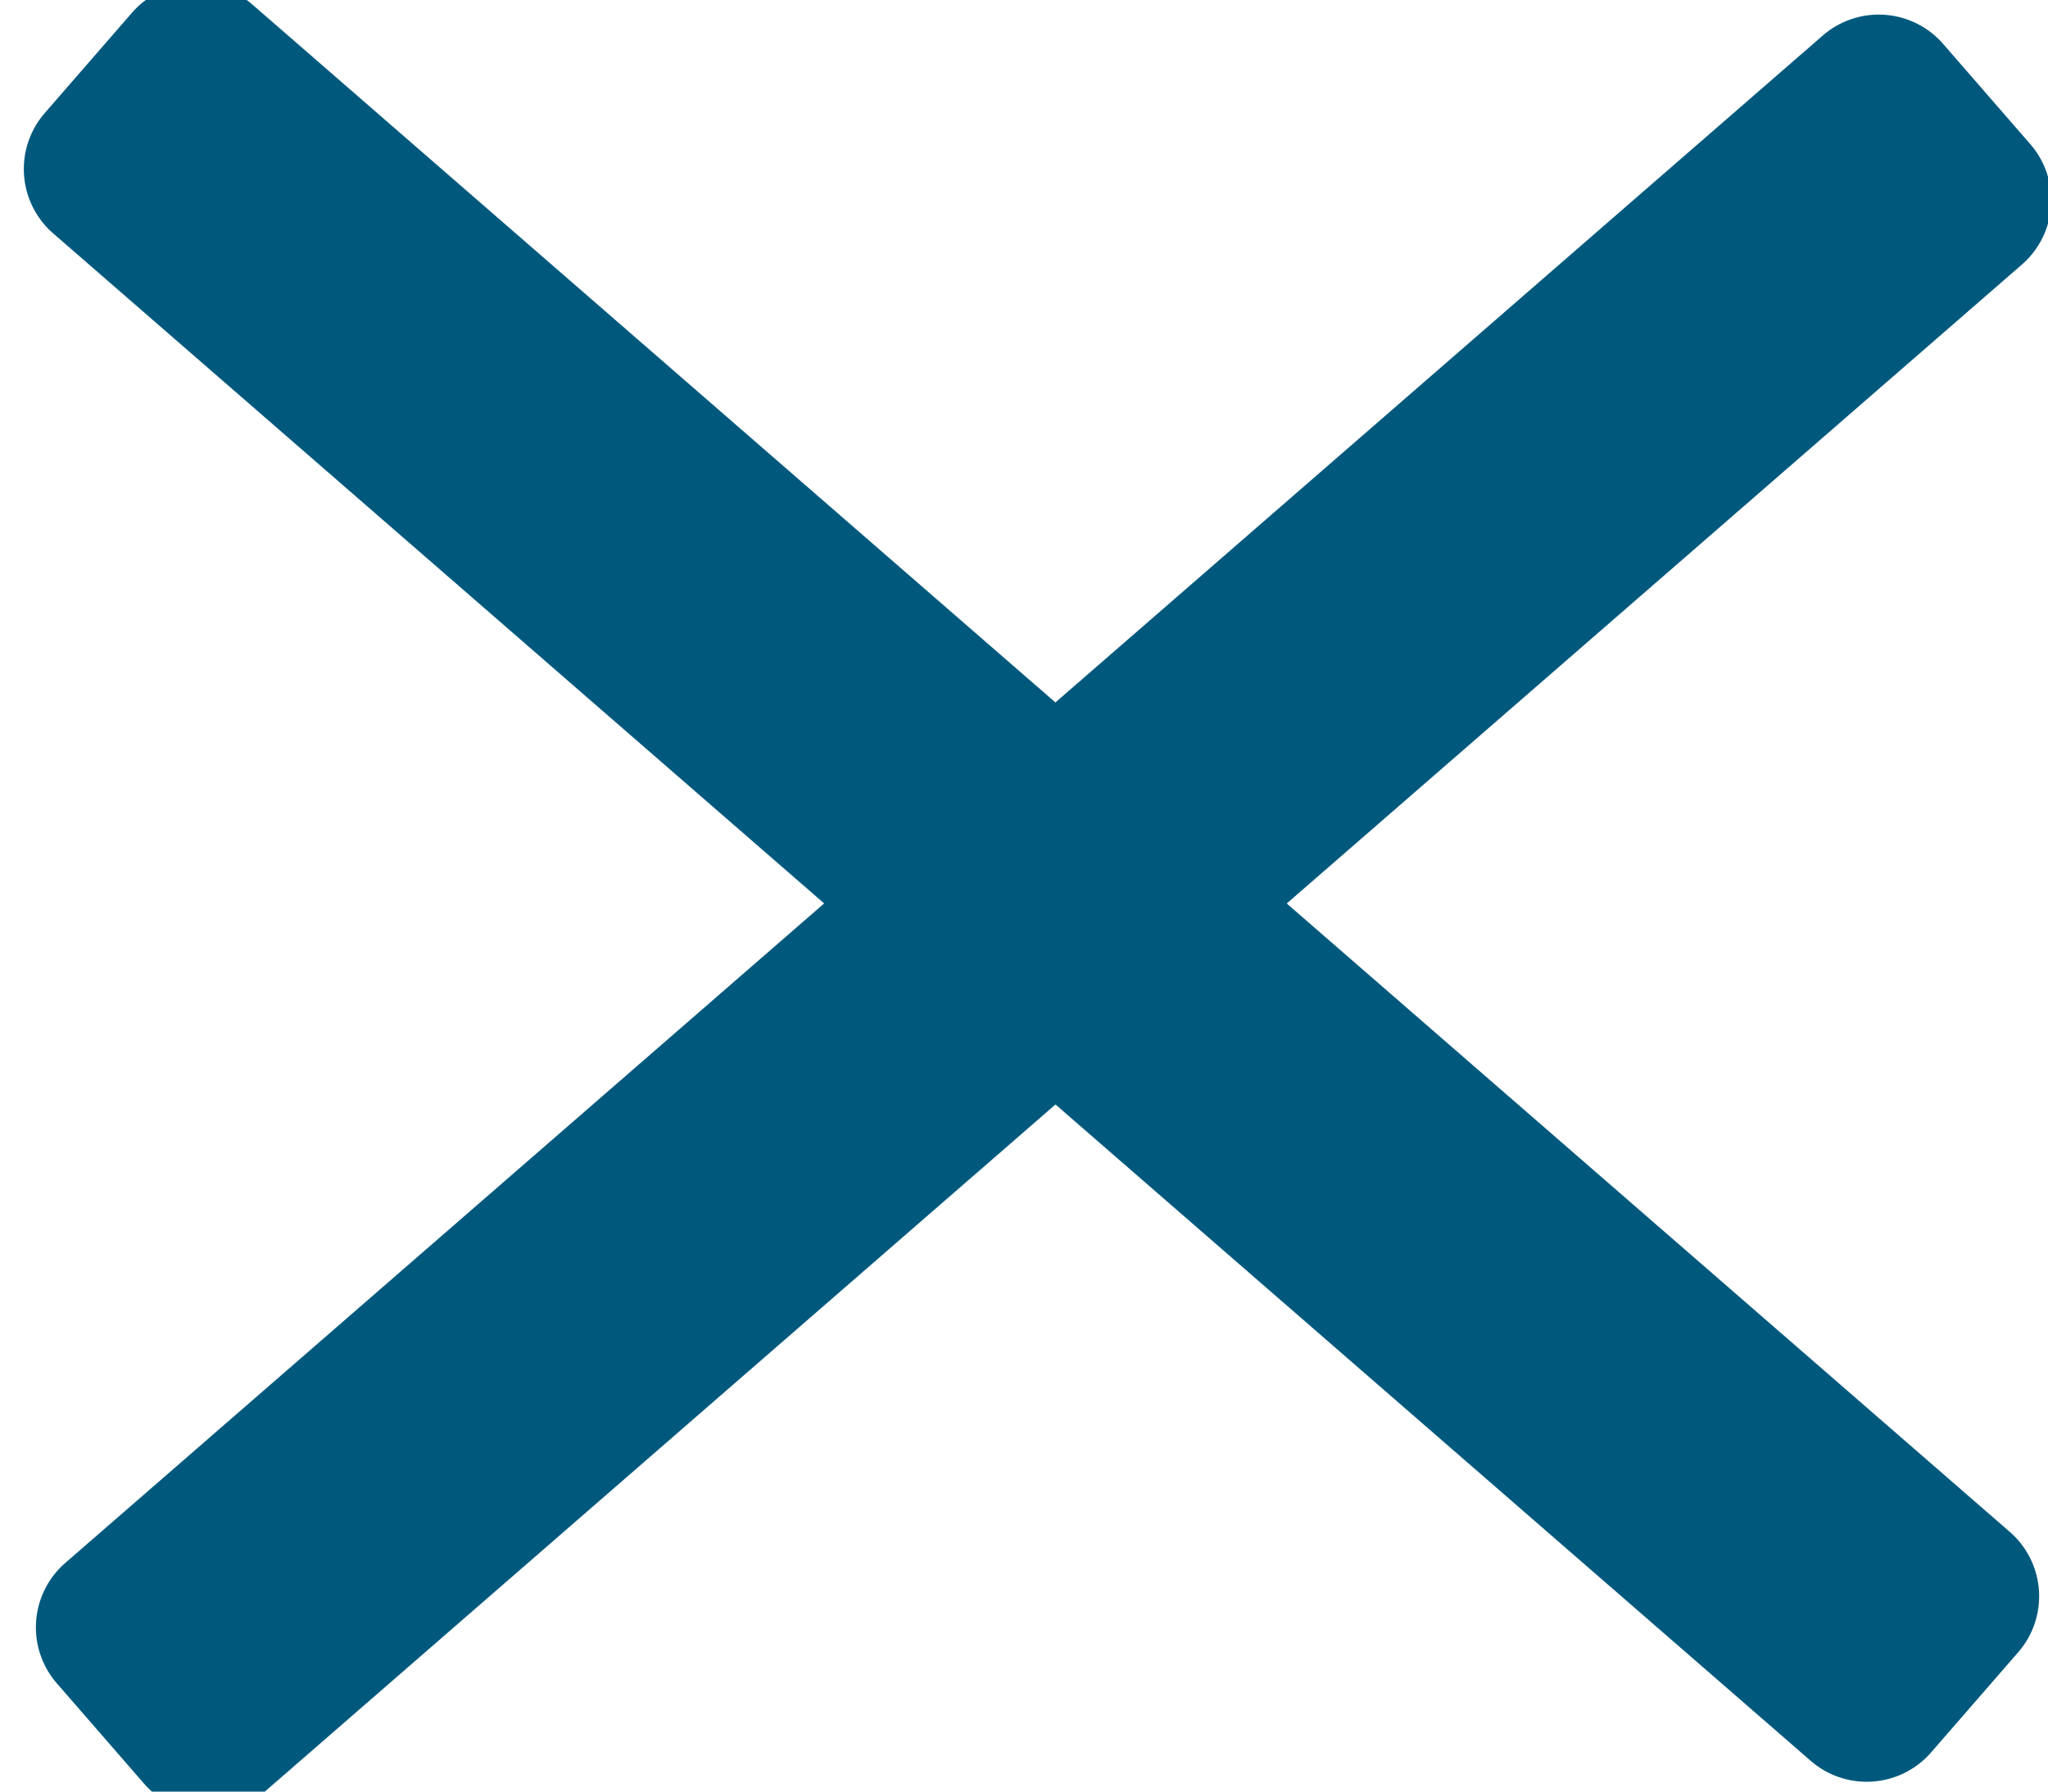
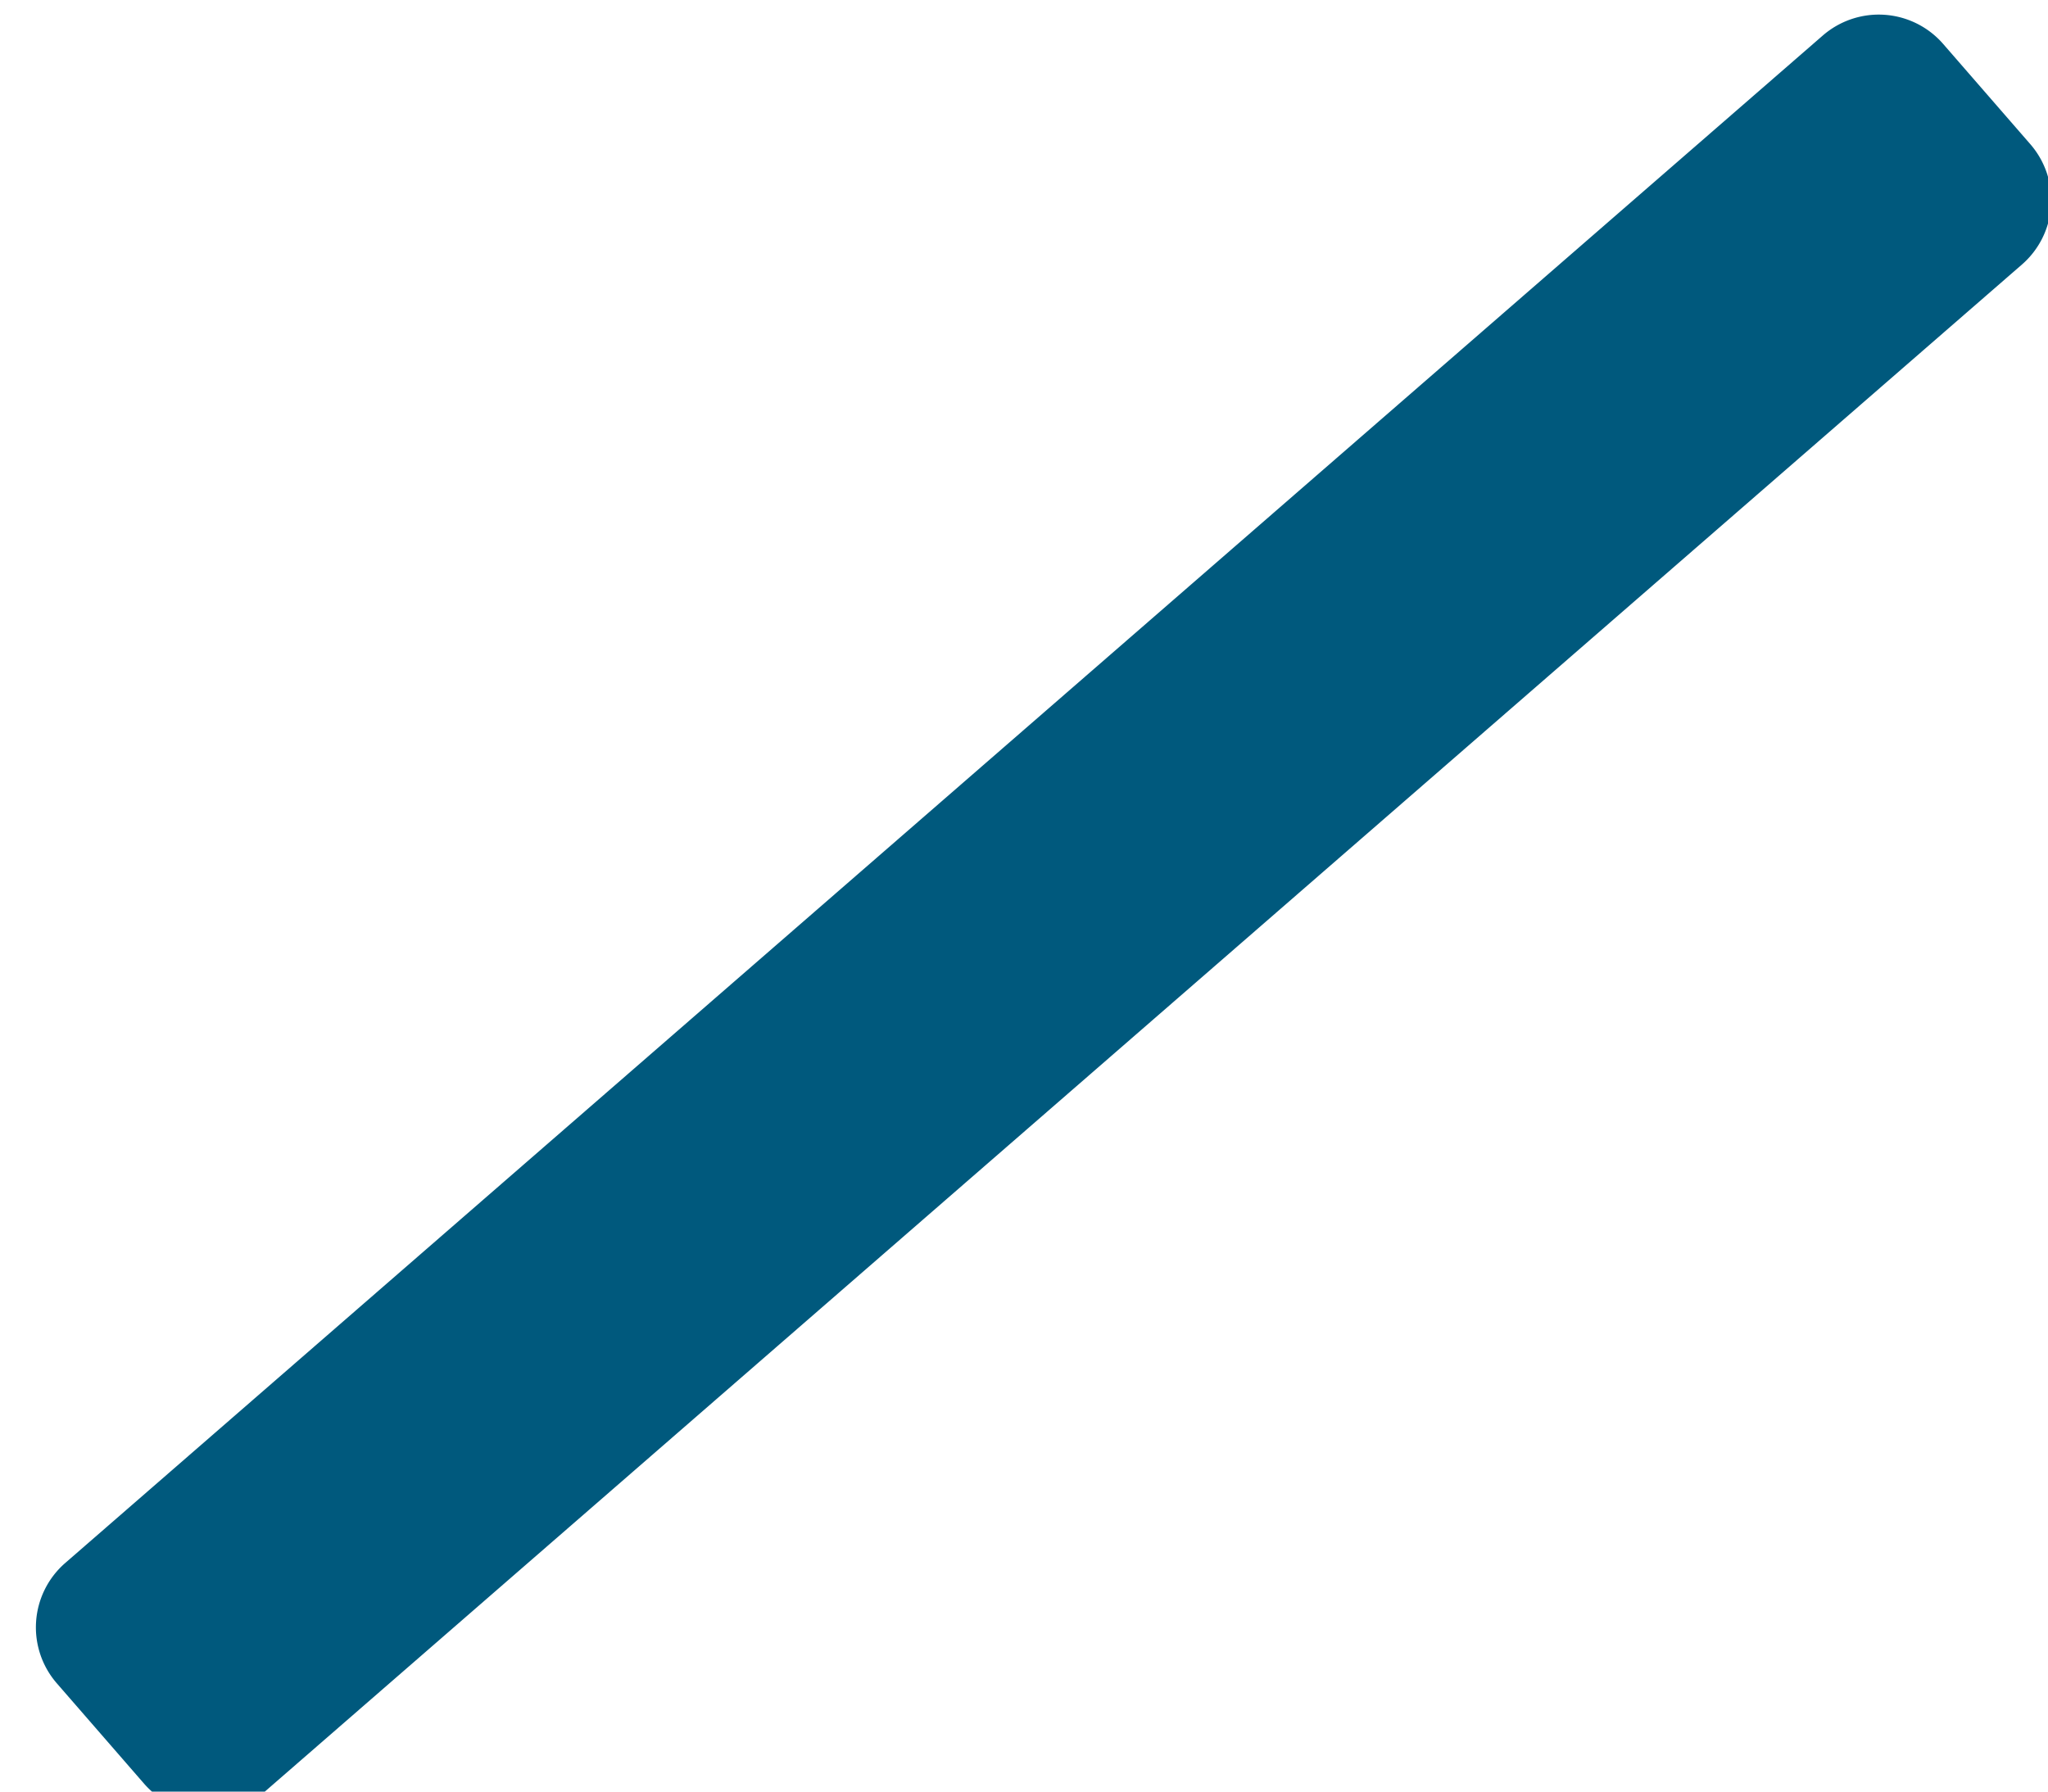
<svg xmlns="http://www.w3.org/2000/svg" width="24" height="21" viewBox="0 0 24 21">
  <g>
    <g transform="rotate(41 12 10.5)">
-       <path fill="#00597d" d="M-2.68 9.548a1 1 0 0 1 1-1h27.29a1 1 0 0 1 1 1v1.556a1 1 0 0 1-1 1H-1.68a1 1 0 0 1-1-1z" />
-     </g>
+       </g>
    <g transform="rotate(139 12 10.5)">
-       <path fill="#00597d" d="M26.61 9.412a1 1 0 0 0-1-1H-1.68a1 1 0 0 0-1 1v1.557a1 1 0 0 0 1 1h27.29a1 1 0 0 0 1-1z" />
+       <path fill="#00597d" d="M26.61 9.412a1 1 0 0 0-1-1H-1.68a1 1 0 0 0-1 1v1.557a1 1 0 0 0 1 1h27.29a1 1 0 0 0 1-1" />
    </g>
  </g>
</svg>